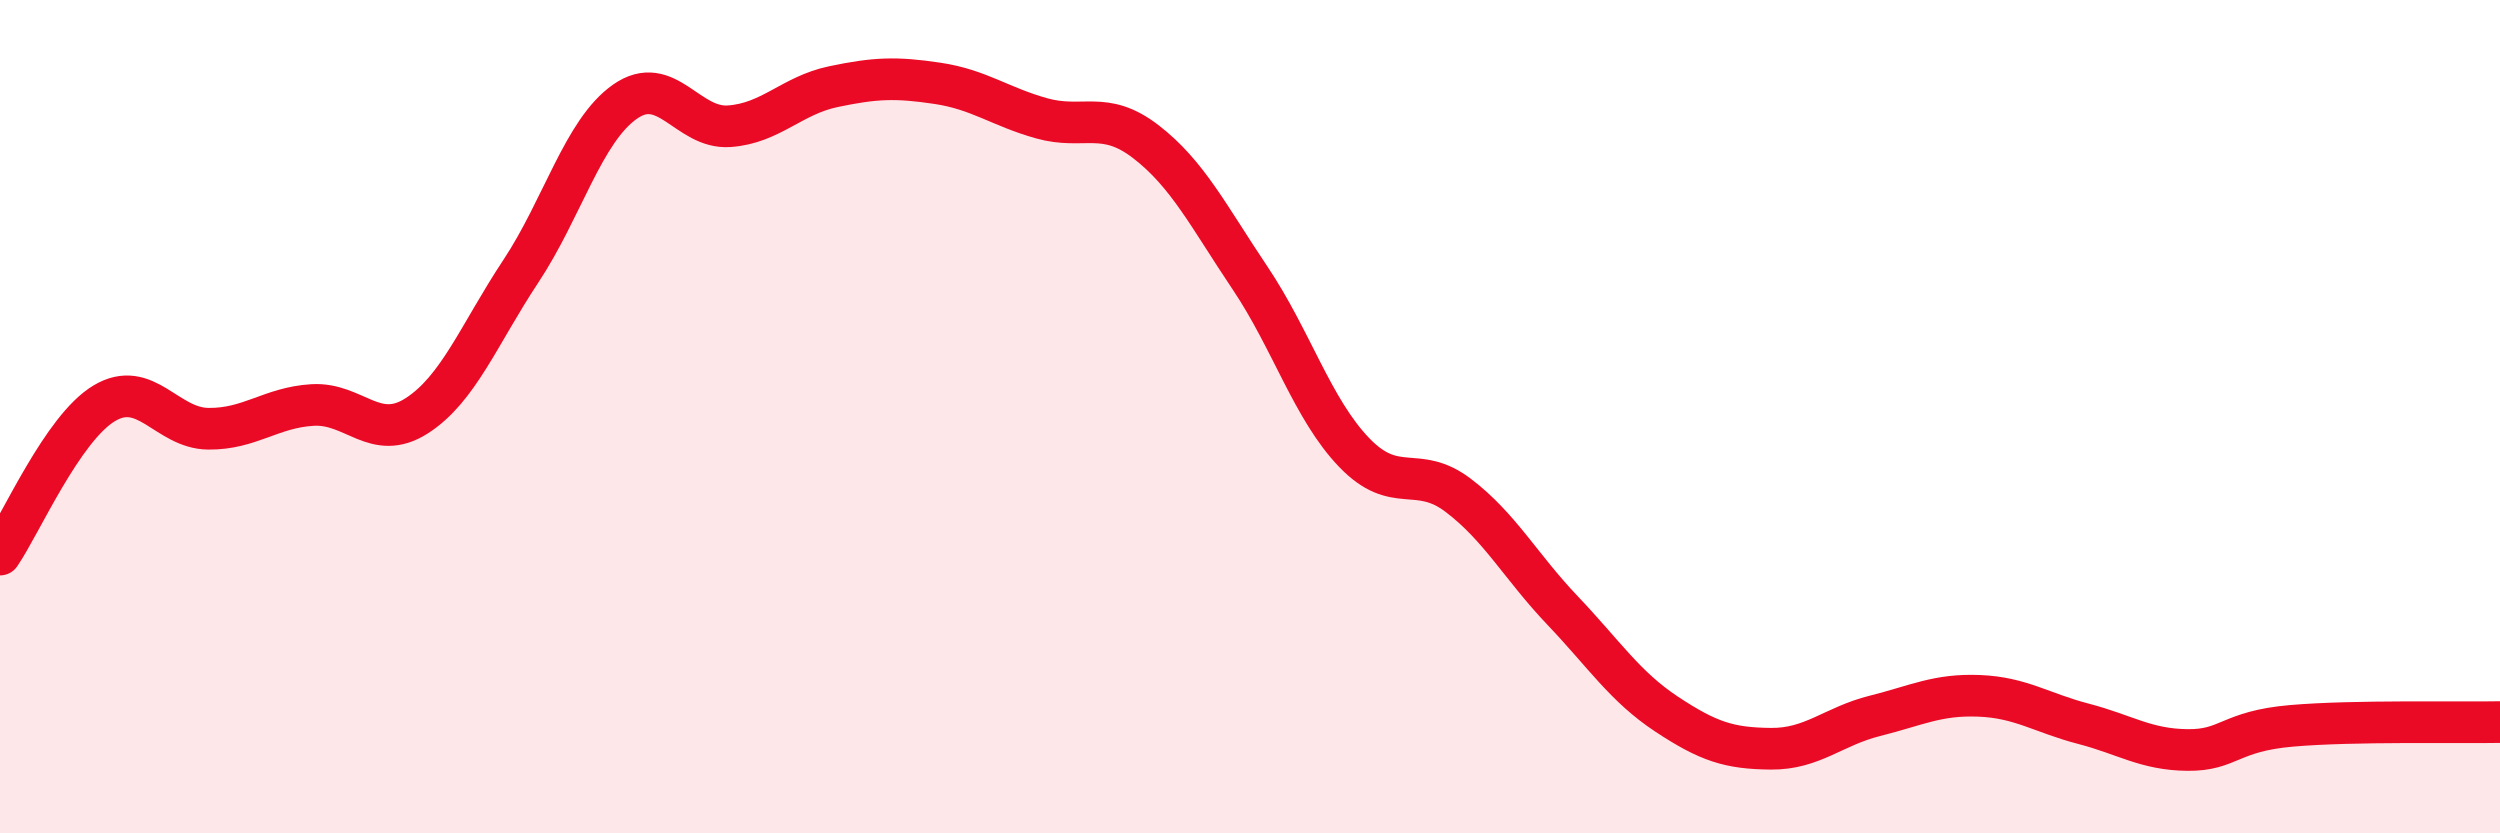
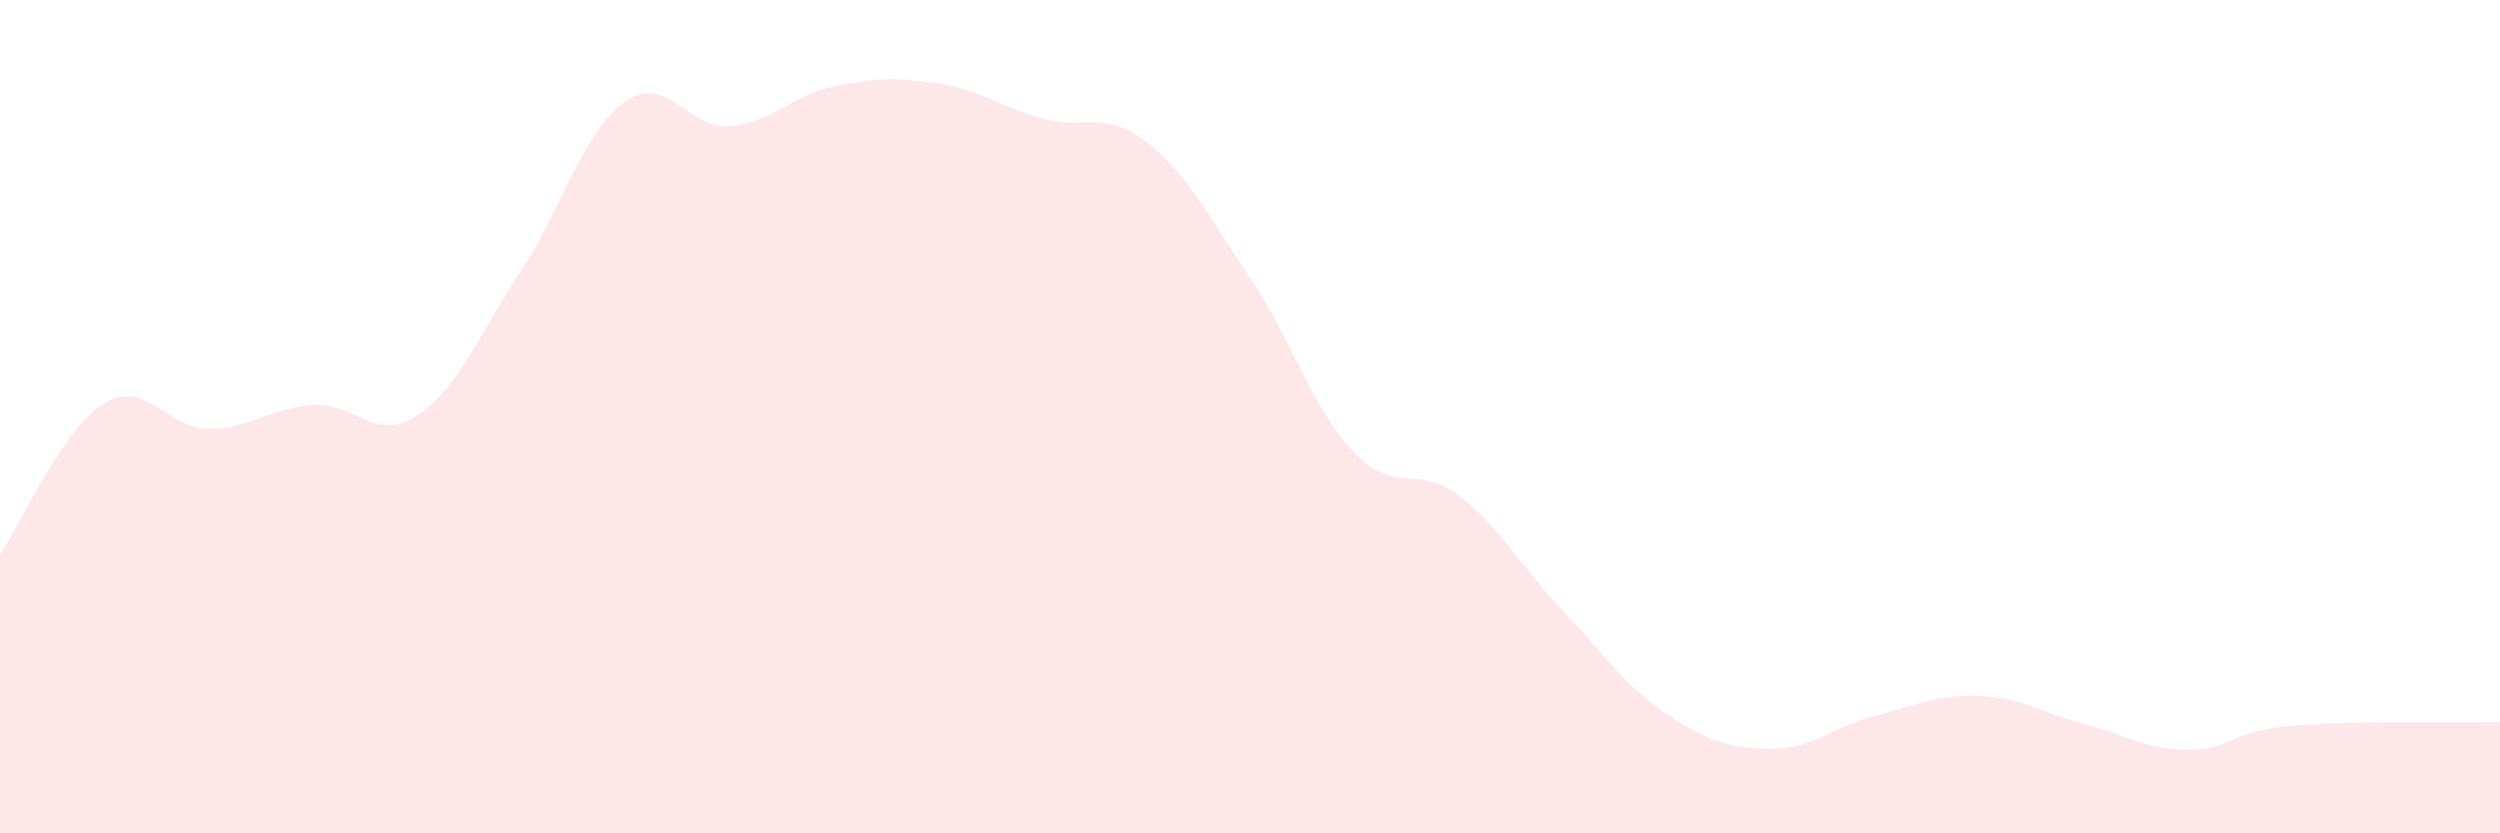
<svg xmlns="http://www.w3.org/2000/svg" width="60" height="20" viewBox="0 0 60 20">
-   <path d="M 0,13.31 C 0.5,12.58 1.5,10.28 2.5,9.68 C 3.5,9.08 4,10.28 5,10.29 C 6,10.3 6.5,9.78 7.5,9.72 C 8.5,9.66 9,10.62 10,9.98 C 11,9.34 11.5,8.02 12.5,6.51 C 13.5,5 14,3.14 15,2.44 C 16,1.74 16.5,3.1 17.5,3.03 C 18.5,2.96 19,2.29 20,2.08 C 21,1.87 21.5,1.85 22.5,2 C 23.5,2.15 24,2.56 25,2.84 C 26,3.12 26.5,2.63 27.5,3.4 C 28.5,4.17 29,5.18 30,6.67 C 31,8.16 31.5,9.82 32.5,10.86 C 33.5,11.9 34,11.13 35,11.89 C 36,12.65 36.5,13.6 37.5,14.65 C 38.5,15.7 39,16.48 40,17.14 C 41,17.8 41.5,17.96 42.5,17.97 C 43.5,17.98 44,17.43 45,17.18 C 46,16.93 46.5,16.66 47.5,16.7 C 48.5,16.74 49,17.11 50,17.37 C 51,17.63 51.5,17.99 52.5,18 C 53.5,18.01 53.5,17.55 55,17.42 C 56.5,17.29 59,17.35 60,17.33L60 20L0 20Z" fill="#EB0A25" opacity="0.1" stroke-linecap="round" stroke-linejoin="round" />
-   <path d="M 0,13.31 C 0.5,12.58 1.5,10.28 2.5,9.68 C 3.5,9.08 4,10.28 5,10.29 C 6,10.3 6.5,9.78 7.5,9.72 C 8.5,9.66 9,10.62 10,9.98 C 11,9.34 11.5,8.02 12.5,6.51 C 13.5,5 14,3.14 15,2.44 C 16,1.74 16.5,3.1 17.5,3.03 C 18.5,2.96 19,2.29 20,2.08 C 21,1.87 21.5,1.85 22.5,2 C 23.5,2.15 24,2.56 25,2.84 C 26,3.12 26.5,2.63 27.5,3.4 C 28.5,4.17 29,5.18 30,6.67 C 31,8.16 31.5,9.82 32.5,10.86 C 33.5,11.9 34,11.13 35,11.89 C 36,12.65 36.5,13.6 37.5,14.65 C 38.5,15.7 39,16.48 40,17.14 C 41,17.8 41.5,17.96 42.5,17.97 C 43.5,17.98 44,17.43 45,17.18 C 46,16.93 46.5,16.66 47.5,16.7 C 48.5,16.74 49,17.11 50,17.37 C 51,17.63 51.5,17.99 52.5,18 C 53.5,18.01 53.5,17.55 55,17.42 C 56.5,17.29 59,17.35 60,17.33" stroke="#EB0A25" stroke-width="1" fill="none" stroke-linecap="round" stroke-linejoin="round" />
+   <path d="M 0,13.31 C 0.5,12.58 1.5,10.28 2.5,9.68 C 3.5,9.08 4,10.28 5,10.29 C 6,10.3 6.5,9.78 7.5,9.72 C 8.5,9.66 9,10.62 10,9.98 C 11,9.34 11.5,8.02 12.5,6.51 C 13.5,5 14,3.14 15,2.44 C 16,1.74 16.5,3.1 17.5,3.03 C 18.5,2.96 19,2.29 20,2.08 C 21,1.87 21.5,1.85 22.5,2 C 23.5,2.15 24,2.56 25,2.84 C 26,3.12 26.5,2.63 27.5,3.4 C 28.5,4.17 29,5.18 30,6.67 C 31,8.16 31.5,9.82 32.5,10.86 C 33.5,11.9 34,11.13 35,11.89 C 36,12.65 36.5,13.6 37.5,14.65 C 38.5,15.7 39,16.48 40,17.14 C 41,17.8 41.5,17.96 42.5,17.97 C 43.5,17.98 44,17.43 45,17.18 C 46,16.93 46.5,16.66 47.5,16.7 C 48.5,16.74 49,17.11 50,17.37 C 51,17.63 51.5,17.99 52.5,18 C 53.5,18.01 53.5,17.55 55,17.42 C 56.5,17.29 59,17.35 60,17.33L60 20L0 20" fill="#EB0A25" opacity="0.1" stroke-linecap="round" stroke-linejoin="round" />
</svg>